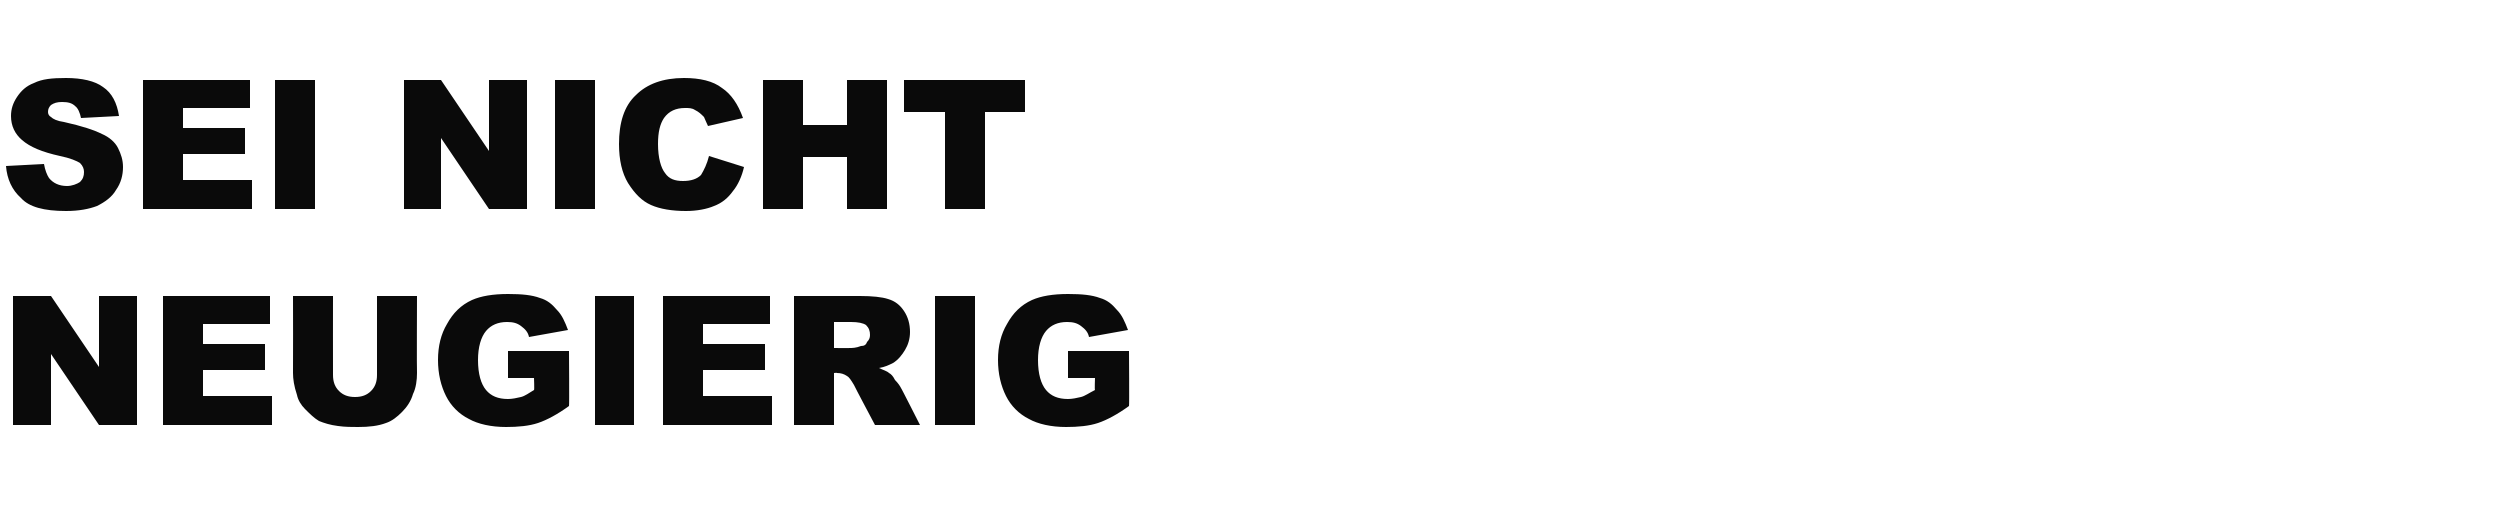
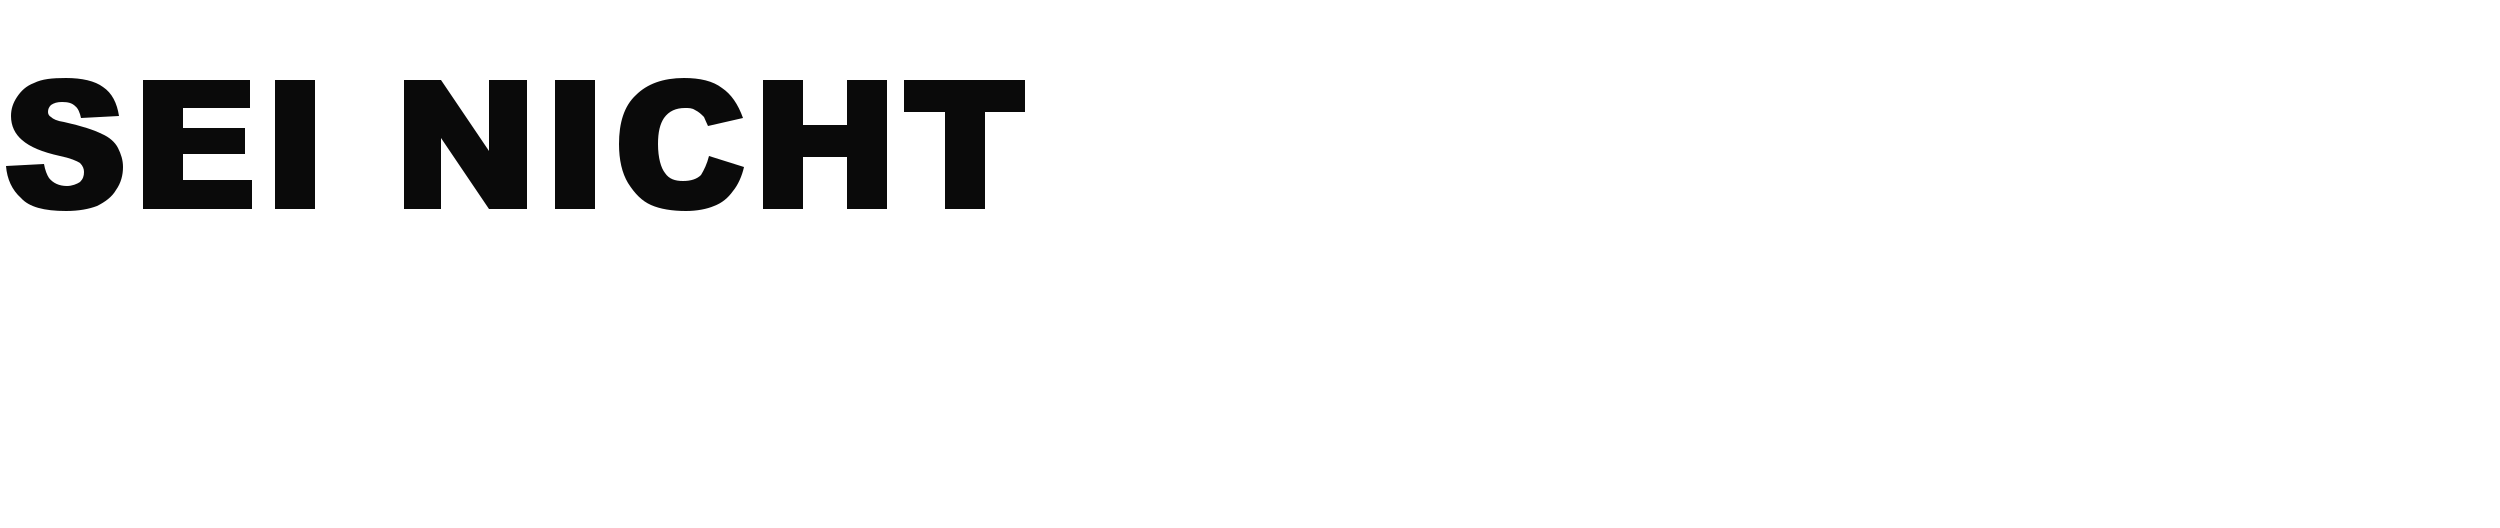
<svg xmlns="http://www.w3.org/2000/svg" version="1.1" width="250px" height="52.8px" viewBox="0 -8 250 52.8" style="top:-8px">
  <desc>Sei nicht neugierig</desc>
  <defs />
  <g id="Polygon152313">
-     <path d="M 1.3 21.6 L 5.1 21.6 L 9.9 28.7 L 9.9 21.6 L 13.7 21.6 L 13.7 34.5 L 9.9 34.5 L 5.1 27.4 L 5.1 34.5 L 1.3 34.5 L 1.3 21.6 Z M 16.3 21.6 L 27 21.6 L 27 24.4 L 20.3 24.4 L 20.3 26.4 L 26.5 26.4 L 26.5 29 L 20.3 29 L 20.3 31.6 L 27.2 31.6 L 27.2 34.5 L 16.3 34.5 L 16.3 21.6 Z M 37.7 21.6 L 41.7 21.6 C 41.7 21.6 41.67 29.28 41.7 29.3 C 41.7 30 41.6 30.8 41.3 31.4 C 41.1 32.1 40.7 32.7 40.2 33.2 C 39.7 33.7 39.2 34.1 38.6 34.3 C 37.8 34.6 36.9 34.7 35.8 34.7 C 35.2 34.7 34.5 34.7 33.8 34.6 C 33 34.5 32.4 34.3 31.9 34.1 C 31.4 33.8 31 33.4 30.5 32.9 C 30.1 32.5 29.8 32 29.7 31.5 C 29.4 30.6 29.3 29.9 29.3 29.3 C 29.32 29.28 29.3 21.6 29.3 21.6 L 33.3 21.6 C 33.3 21.6 33.29 29.46 33.3 29.5 C 33.3 30.2 33.5 30.7 33.9 31.1 C 34.3 31.5 34.8 31.7 35.5 31.7 C 36.2 31.7 36.7 31.5 37.1 31.1 C 37.5 30.7 37.7 30.2 37.7 29.5 C 37.7 29.46 37.7 21.6 37.7 21.6 Z M 50.8 29.8 L 50.8 27.1 L 56.9 27.1 C 56.9 27.1 56.94 32.63 56.9 32.6 C 55.8 33.4 54.7 34 53.8 34.3 C 52.9 34.6 51.8 34.7 50.6 34.7 C 49.1 34.7 47.8 34.4 46.9 33.9 C 45.9 33.4 45.1 32.6 44.6 31.6 C 44.1 30.6 43.8 29.4 43.8 28 C 43.8 26.6 44.1 25.4 44.7 24.4 C 45.3 23.3 46.1 22.5 47.2 22 C 48.1 21.6 49.3 21.4 50.8 21.4 C 52.2 21.4 53.2 21.5 54 21.8 C 54.7 22 55.2 22.4 55.7 23 C 56.2 23.5 56.5 24.2 56.8 25 C 56.8 25 52.9 25.7 52.9 25.7 C 52.8 25.2 52.5 24.9 52.1 24.6 C 51.7 24.3 51.3 24.2 50.7 24.2 C 49.8 24.2 49.1 24.5 48.6 25.1 C 48.1 25.7 47.8 26.7 47.8 28 C 47.8 29.4 48.1 30.4 48.6 31 C 49.1 31.6 49.8 31.9 50.8 31.9 C 51.2 31.9 51.7 31.8 52.1 31.7 C 52.5 31.6 52.9 31.3 53.4 31 C 53.45 31.03 53.4 29.8 53.4 29.8 L 50.8 29.8 Z M 59.5 21.6 L 63.4 21.6 L 63.4 34.5 L 59.5 34.5 L 59.5 21.6 Z M 66.3 21.6 L 77 21.6 L 77 24.4 L 70.3 24.4 L 70.3 26.4 L 76.5 26.4 L 76.5 29 L 70.3 29 L 70.3 31.6 L 77.2 31.6 L 77.2 34.5 L 66.3 34.5 L 66.3 21.6 Z M 79.4 34.5 L 79.4 21.6 C 79.4 21.6 85.99 21.6 86 21.6 C 87.2 21.6 88.2 21.7 88.8 21.9 C 89.5 22.1 90 22.5 90.4 23.1 C 90.8 23.7 91 24.4 91 25.2 C 91 25.9 90.8 26.5 90.5 27 C 90.2 27.5 89.8 28 89.3 28.3 C 88.9 28.5 88.5 28.7 87.9 28.8 C 88.3 29 88.7 29.1 88.9 29.3 C 89.1 29.4 89.3 29.6 89.5 30 C 89.8 30.3 90 30.6 90.1 30.8 C 90.1 30.75 92 34.5 92 34.5 L 87.5 34.5 C 87.5 34.5 85.4 30.55 85.4 30.5 C 85.1 30 84.9 29.7 84.7 29.6 C 84.4 29.4 84.1 29.3 83.7 29.3 C 83.71 29.26 83.4 29.3 83.4 29.3 L 83.4 34.5 L 79.4 34.5 Z M 83.4 26.8 C 83.4 26.8 85.03 26.82 85 26.8 C 85.2 26.8 85.6 26.8 86.1 26.6 C 86.4 26.6 86.6 26.5 86.7 26.2 C 86.9 26 87 25.8 87 25.5 C 87 25.1 86.9 24.8 86.6 24.5 C 86.3 24.3 85.8 24.2 85.1 24.2 C 85.1 24.2 83.4 24.2 83.4 24.2 L 83.4 26.8 Z M 93.5 21.6 L 97.5 21.6 L 97.5 34.5 L 93.5 34.5 L 93.5 21.6 Z M 106.8 29.8 L 106.8 27.1 L 112.9 27.1 C 112.9 27.1 112.94 32.63 112.9 32.6 C 111.8 33.4 110.7 34 109.8 34.3 C 108.9 34.6 107.8 34.7 106.6 34.7 C 105.1 34.7 103.8 34.4 102.9 33.9 C 101.9 33.4 101.1 32.6 100.6 31.6 C 100.1 30.6 99.8 29.4 99.8 28 C 99.8 26.6 100.1 25.4 100.7 24.4 C 101.3 23.3 102.1 22.5 103.2 22 C 104.1 21.6 105.3 21.4 106.8 21.4 C 108.2 21.4 109.2 21.5 110 21.8 C 110.7 22 111.2 22.4 111.7 23 C 112.2 23.5 112.5 24.2 112.8 25 C 112.8 25 108.9 25.7 108.9 25.7 C 108.8 25.2 108.5 24.9 108.1 24.6 C 107.7 24.3 107.3 24.2 106.7 24.2 C 105.8 24.2 105.1 24.5 104.6 25.1 C 104.1 25.7 103.8 26.7 103.8 28 C 103.8 29.4 104.1 30.4 104.6 31 C 105.1 31.6 105.8 31.9 106.8 31.9 C 107.2 31.9 107.7 31.8 108.1 31.7 C 108.5 31.6 108.9 31.3 109.5 31 C 109.45 31.03 109.5 29.8 109.5 29.8 L 106.8 29.8 Z " stroke="none" fill="#0a0a0a" />
-   </g>
+     </g>
  <g id="Polygon152312">
-     <path d="M 0.6 8.6 C 0.6 8.6 4.4 8.4 4.4 8.4 C 4.5 9 4.7 9.5 4.9 9.8 C 5.3 10.3 5.9 10.6 6.7 10.6 C 7.2 10.6 7.7 10.4 8 10.2 C 8.3 9.9 8.4 9.6 8.4 9.2 C 8.4 8.9 8.3 8.6 8 8.3 C 7.7 8.1 7 7.8 6 7.6 C 4.2 7.2 3 6.7 2.2 6 C 1.5 5.4 1.1 4.6 1.1 3.6 C 1.1 2.9 1.3 2.3 1.7 1.7 C 2.1 1.1 2.6 0.6 3.4 0.3 C 4.2 -0.1 5.2 -0.2 6.6 -0.2 C 8.2 -0.2 9.5 0.1 10.3 0.7 C 11.2 1.3 11.7 2.3 11.9 3.6 C 11.9 3.6 8.1 3.8 8.1 3.8 C 8 3.3 7.8 2.8 7.5 2.6 C 7.2 2.3 6.8 2.2 6.2 2.2 C 5.7 2.2 5.4 2.3 5.1 2.5 C 4.9 2.7 4.8 2.9 4.8 3.2 C 4.8 3.4 4.9 3.6 5.1 3.7 C 5.3 3.9 5.7 4.1 6.4 4.2 C 8.2 4.6 9.4 5 10.2 5.4 C 10.9 5.7 11.5 6.2 11.8 6.8 C 12.1 7.4 12.3 8 12.3 8.7 C 12.3 9.5 12.1 10.3 11.6 11 C 11.2 11.7 10.5 12.2 9.7 12.6 C 8.9 12.9 7.9 13.1 6.6 13.1 C 4.4 13.1 2.9 12.7 2.1 11.8 C 1.2 11 0.7 9.9 0.6 8.6 Z M 14.3 0 L 25 0 L 25 2.8 L 18.3 2.8 L 18.3 4.8 L 24.5 4.8 L 24.5 7.4 L 18.3 7.4 L 18.3 10 L 25.2 10 L 25.2 12.9 L 14.3 12.9 L 14.3 0 Z M 27.5 0 L 31.5 0 L 31.5 12.9 L 27.5 12.9 L 27.5 0 Z M 40.4 0 L 44.1 0 L 48.9 7.1 L 48.9 0 L 52.7 0 L 52.7 12.9 L 48.9 12.9 L 44.1 5.8 L 44.1 12.9 L 40.4 12.9 L 40.4 0 Z M 55.5 0 L 59.5 0 L 59.5 12.9 L 55.5 12.9 L 55.5 0 Z M 70.9 7.6 C 70.9 7.6 74.4 8.7 74.4 8.7 C 74.2 9.6 73.8 10.5 73.3 11.1 C 72.8 11.8 72.2 12.3 71.4 12.6 C 70.7 12.9 69.7 13.1 68.6 13.1 C 67.2 13.1 66 12.9 65.1 12.5 C 64.2 12.1 63.5 11.4 62.8 10.3 C 62.2 9.3 61.9 8 61.9 6.4 C 61.9 4.3 62.4 2.6 63.6 1.5 C 64.7 0.4 66.3 -0.2 68.4 -0.2 C 70 -0.2 71.3 0.1 72.2 0.8 C 73.1 1.4 73.8 2.4 74.3 3.8 C 74.3 3.8 70.8 4.6 70.8 4.6 C 70.6 4.2 70.5 3.9 70.4 3.7 C 70.1 3.4 69.9 3.2 69.5 3 C 69.2 2.8 68.9 2.8 68.5 2.8 C 67.6 2.8 66.9 3.1 66.4 3.8 C 66 4.4 65.8 5.2 65.8 6.4 C 65.8 7.8 66.1 8.8 66.5 9.3 C 66.9 9.9 67.5 10.1 68.3 10.1 C 69.1 10.1 69.7 9.9 70.1 9.5 C 70.4 9 70.7 8.4 70.9 7.6 Z M 76.3 0 L 80.3 0 L 80.3 4.5 L 84.7 4.5 L 84.7 0 L 88.7 0 L 88.7 12.9 L 84.7 12.9 L 84.7 7.7 L 80.3 7.7 L 80.3 12.9 L 76.3 12.9 L 76.3 0 Z M 90.4 0 L 102.5 0 L 102.5 3.2 L 98.5 3.2 L 98.5 12.9 L 94.5 12.9 L 94.5 3.2 L 90.4 3.2 L 90.4 0 Z " stroke="none" fill="#0a0a0a" />
+     <path d="M 0.6 8.6 C 0.6 8.6 4.4 8.4 4.4 8.4 C 4.5 9 4.7 9.5 4.9 9.8 C 5.3 10.3 5.9 10.6 6.7 10.6 C 7.2 10.6 7.7 10.4 8 10.2 C 8.3 9.9 8.4 9.6 8.4 9.2 C 8.4 8.9 8.3 8.6 8 8.3 C 7.7 8.1 7 7.8 6 7.6 C 4.2 7.2 3 6.7 2.2 6 C 1.5 5.4 1.1 4.6 1.1 3.6 C 1.1 2.9 1.3 2.3 1.7 1.7 C 2.1 1.1 2.6 0.6 3.4 0.3 C 4.2 -0.1 5.2 -0.2 6.6 -0.2 C 8.2 -0.2 9.5 0.1 10.3 0.7 C 11.2 1.3 11.7 2.3 11.9 3.6 C 11.9 3.6 8.1 3.8 8.1 3.8 C 8 3.3 7.8 2.8 7.5 2.6 C 7.2 2.3 6.8 2.2 6.2 2.2 C 5.7 2.2 5.4 2.3 5.1 2.5 C 4.9 2.7 4.8 2.9 4.8 3.2 C 4.8 3.4 4.9 3.6 5.1 3.7 C 5.3 3.9 5.7 4.1 6.4 4.2 C 8.2 4.6 9.4 5 10.2 5.4 C 10.9 5.7 11.5 6.2 11.8 6.8 C 12.1 7.4 12.3 8 12.3 8.7 C 12.3 9.5 12.1 10.3 11.6 11 C 11.2 11.7 10.5 12.2 9.7 12.6 C 8.9 12.9 7.9 13.1 6.6 13.1 C 4.4 13.1 2.9 12.7 2.1 11.8 C 1.2 11 0.7 9.9 0.6 8.6 Z M 14.3 0 L 25 0 L 25 2.8 L 18.3 2.8 L 18.3 4.8 L 24.5 4.8 L 24.5 7.4 L 18.3 7.4 L 18.3 10 L 25.2 10 L 25.2 12.9 L 14.3 12.9 L 14.3 0 Z M 27.5 0 L 31.5 0 L 31.5 12.9 L 27.5 12.9 L 27.5 0 Z M 40.4 0 L 44.1 0 L 48.9 7.1 L 48.9 0 L 52.7 0 L 52.7 12.9 L 48.9 12.9 L 44.1 5.8 L 44.1 12.9 L 40.4 12.9 L 40.4 0 Z M 55.5 0 L 59.5 0 L 59.5 12.9 L 55.5 12.9 L 55.5 0 Z M 70.9 7.6 C 70.9 7.6 74.4 8.7 74.4 8.7 C 74.2 9.6 73.8 10.5 73.3 11.1 C 72.8 11.8 72.2 12.3 71.4 12.6 C 70.7 12.9 69.7 13.1 68.6 13.1 C 67.2 13.1 66 12.9 65.1 12.5 C 64.2 12.1 63.5 11.4 62.8 10.3 C 62.2 9.3 61.9 8 61.9 6.4 C 61.9 4.3 62.4 2.6 63.6 1.5 C 64.7 0.4 66.3 -0.2 68.4 -0.2 C 70 -0.2 71.3 0.1 72.2 0.8 C 73.1 1.4 73.8 2.4 74.3 3.8 C 74.3 3.8 70.8 4.6 70.8 4.6 C 70.6 4.2 70.5 3.9 70.4 3.7 C 70.1 3.4 69.9 3.2 69.5 3 C 69.2 2.8 68.9 2.8 68.5 2.8 C 67.6 2.8 66.9 3.1 66.4 3.8 C 66 4.4 65.8 5.2 65.8 6.4 C 65.8 7.8 66.1 8.8 66.5 9.3 C 66.9 9.9 67.5 10.1 68.3 10.1 C 69.1 10.1 69.7 9.9 70.1 9.5 C 70.4 9 70.7 8.4 70.9 7.6 Z M 76.3 0 L 80.3 0 L 80.3 4.5 L 84.7 4.5 L 84.7 0 L 88.7 0 L 88.7 12.9 L 84.7 12.9 L 84.7 7.7 L 80.3 7.7 L 80.3 12.9 L 76.3 12.9 L 76.3 0 Z M 90.4 0 L 102.5 0 L 102.5 3.2 L 98.5 3.2 L 98.5 12.9 L 94.5 12.9 L 94.5 3.2 L 90.4 3.2 Z " stroke="none" fill="#0a0a0a" />
  </g>
</svg>